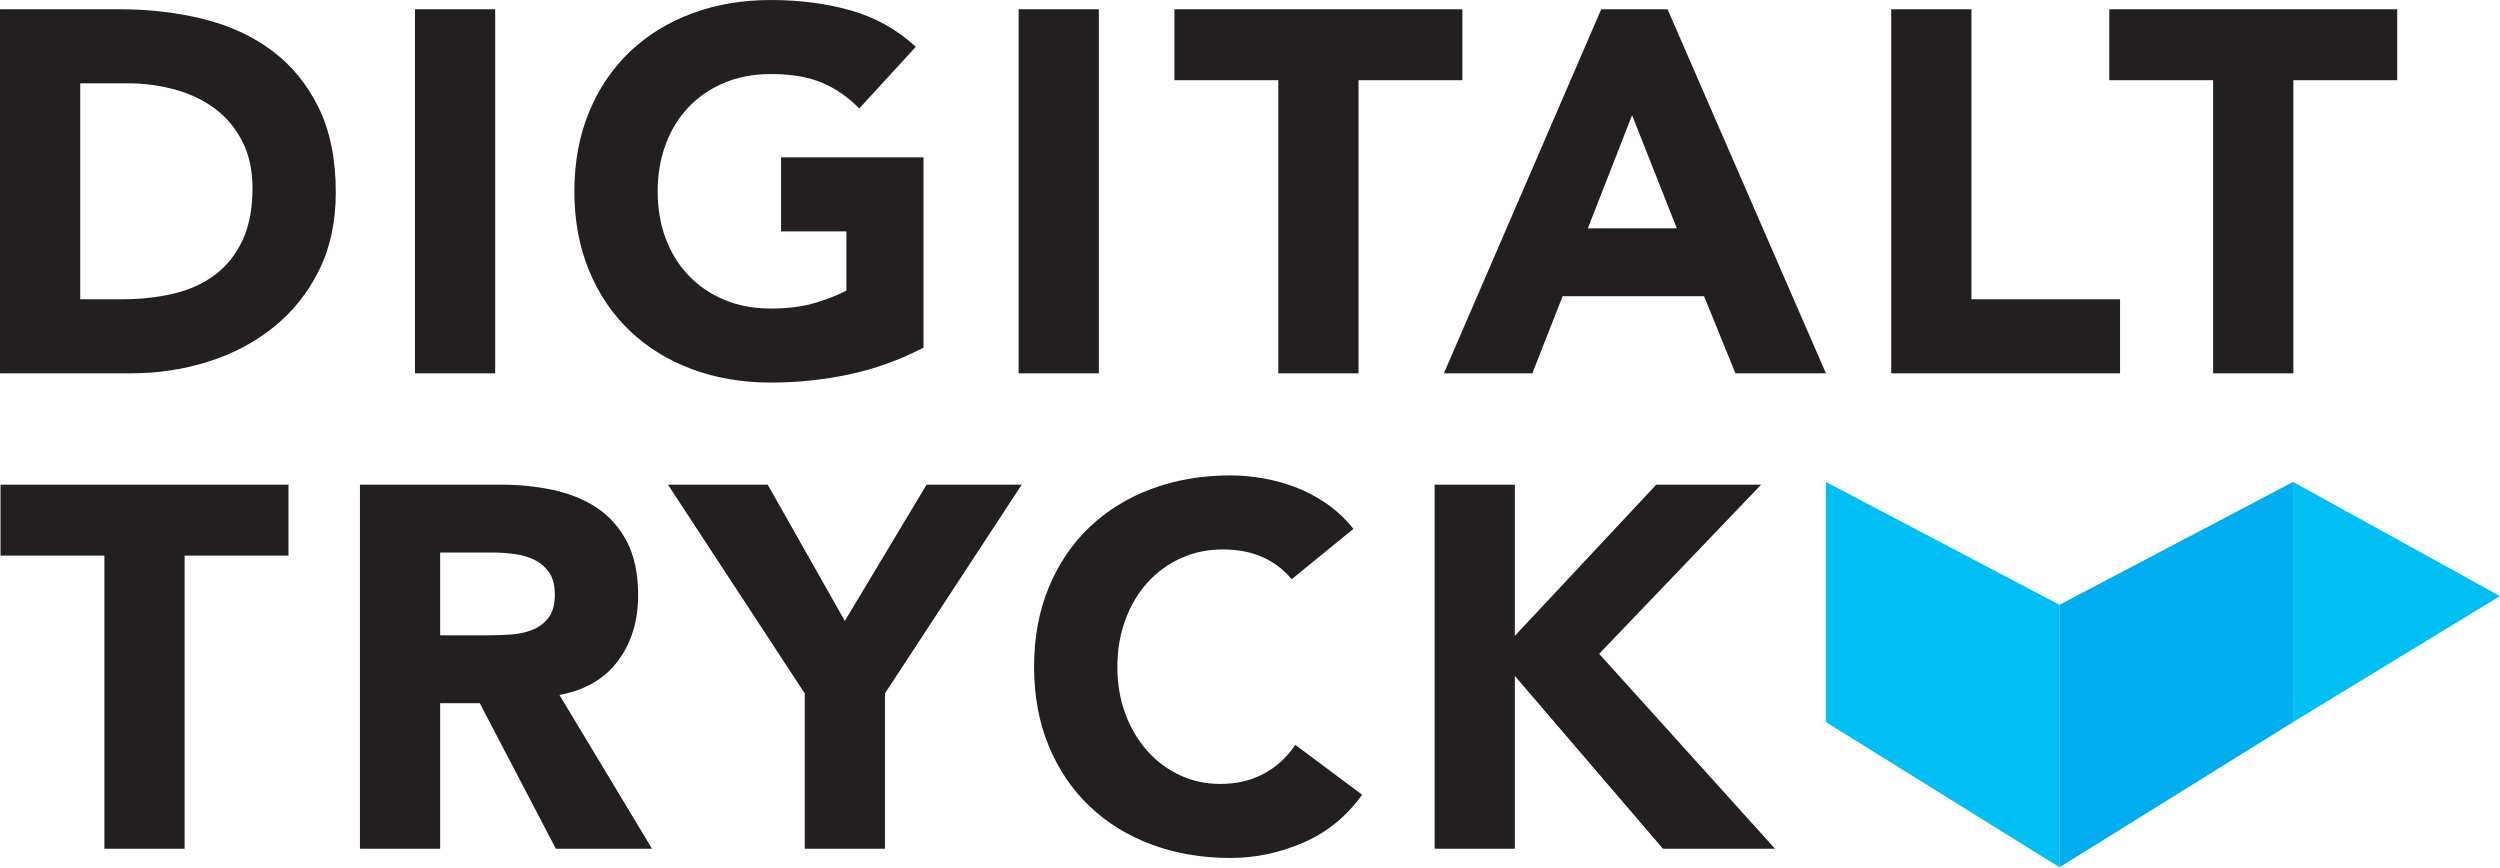
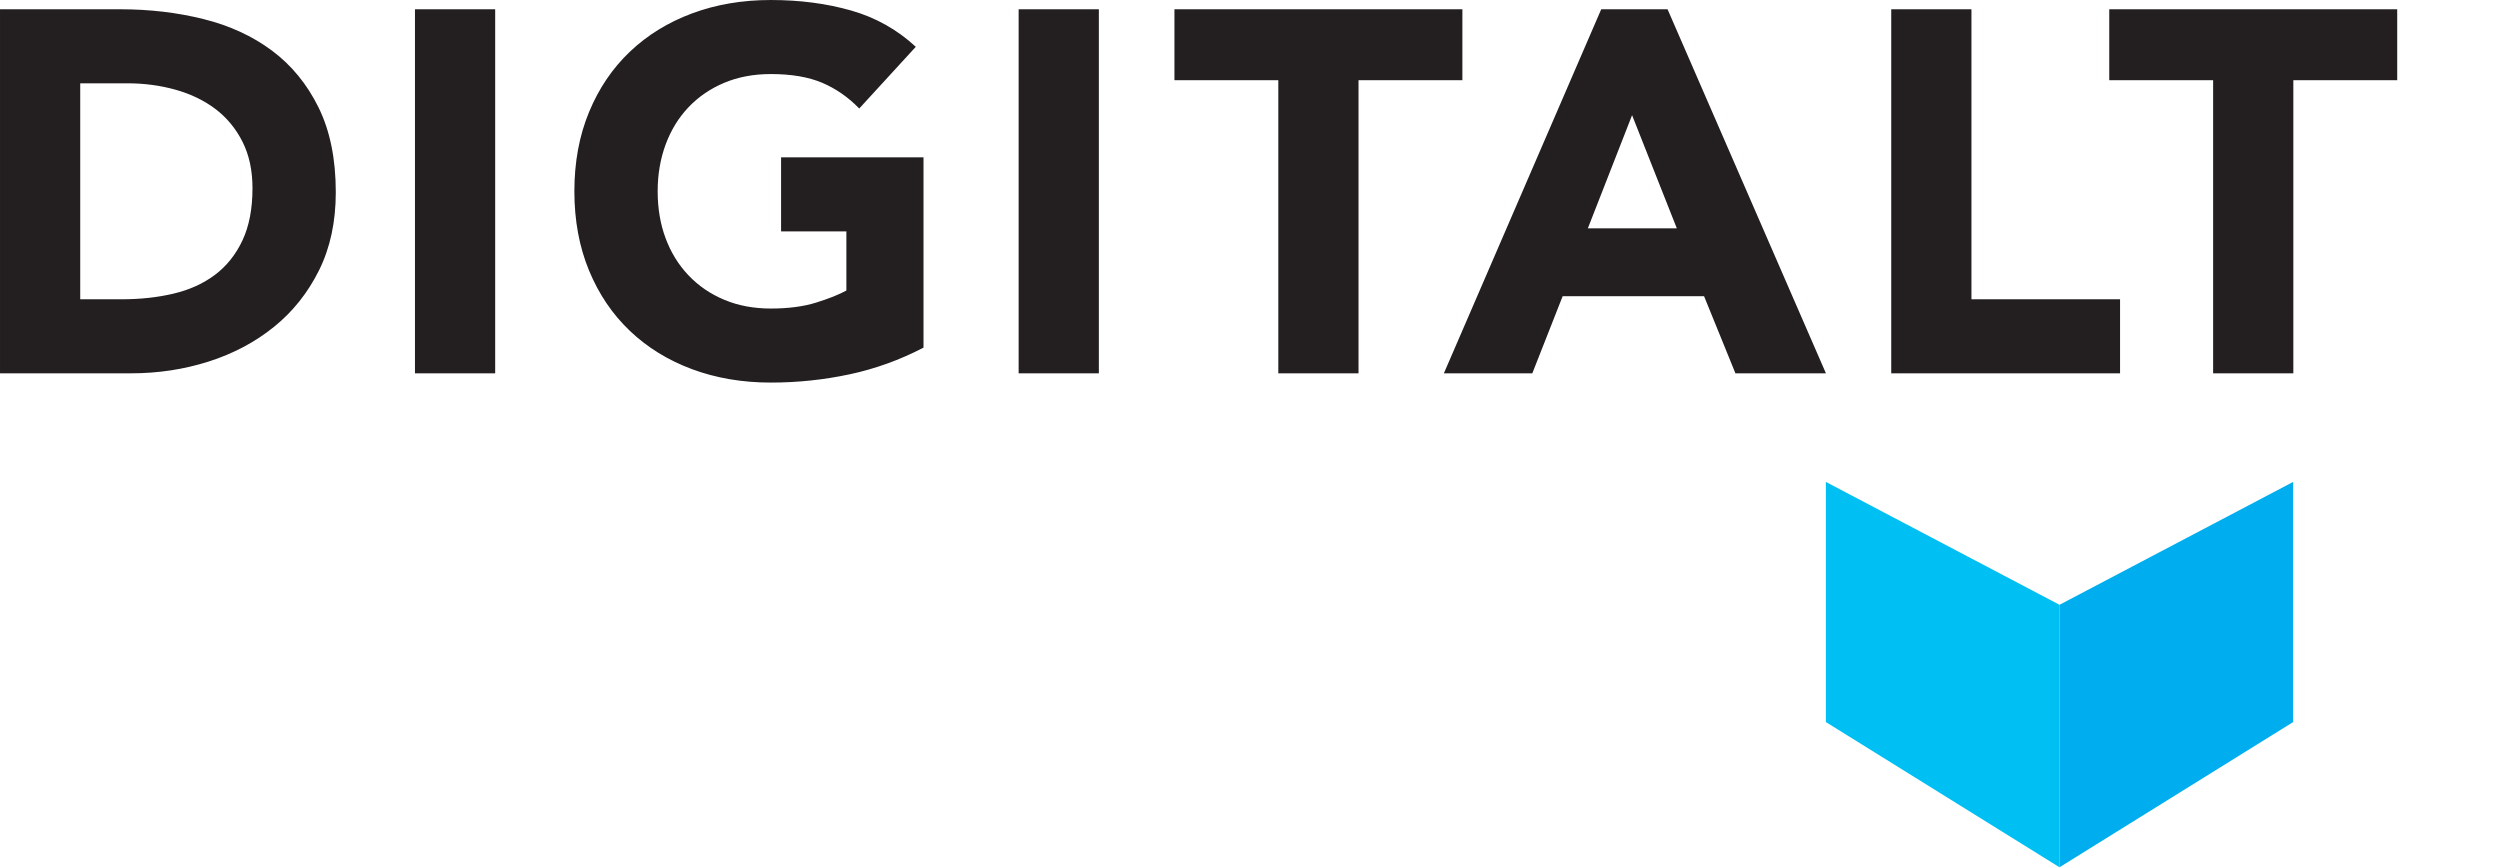
<svg xmlns="http://www.w3.org/2000/svg" width="100%" height="100%" viewBox="0 0 2154 748" version="1.1" xml:space="preserve" style="fill-rule:evenodd;clip-rule:evenodd;stroke-linejoin:round;stroke-miterlimit:2;">
  <g transform="matrix(1,0,0,1,-106.296,-102.754)">
    <g transform="matrix(4.167,0,0,4.167,0,0)">
-       <path d="M47.093,200.145L63.679,200.145L63.679,139.542L85.156,139.542L85.156,124.87L25.617,124.87L25.617,139.542L47.093,139.542L47.093,200.145ZM99.934,200.145L116.52,200.145L116.52,170.056L124.707,170.056L140.442,200.145L160.324,200.145L141.186,168.355C146.503,167.363 150.543,165.006 153.307,161.285C156.071,157.564 157.454,153.045 157.454,147.729C157.454,143.335 156.691,139.667 155.168,136.725C153.643,133.784 151.588,131.445 149.001,129.708C146.413,127.972 143.401,126.731 139.964,125.986C136.525,125.242 132.893,124.87 129.065,124.87L99.934,124.87L99.934,200.145ZM116.52,138.904L127.365,138.904C128.853,138.904 130.377,139.011 131.937,139.223C133.495,139.436 134.877,139.845 136.083,140.446C137.288,141.049 138.279,141.918 139.06,143.051C139.839,144.186 140.23,145.709 140.23,147.623C140.23,149.679 139.786,151.274 138.901,152.407C138.013,153.542 136.897,154.374 135.551,154.906C134.204,155.437 132.697,155.756 131.033,155.863C129.367,155.969 127.79,156.022 126.302,156.022L116.52,156.022L116.52,138.904ZM191.902,200.145L208.488,200.145L208.488,168.036L236.77,124.87L217.1,124.87L200.195,153.045L184.247,124.87L163.621,124.87L191.902,168.036L191.902,200.145ZM305.346,134.014C303.715,131.959 301.872,130.223 299.817,128.805C297.761,127.387 295.618,126.252 293.385,125.402C291.152,124.551 288.883,123.931 286.58,123.541C284.276,123.152 282.062,122.956 279.935,122.956C274.051,122.956 268.629,123.878 263.668,125.721C258.706,127.565 254.418,130.204 250.803,133.642C247.188,137.08 244.371,141.243 242.351,146.134C240.331,151.025 239.321,156.484 239.321,162.508C239.321,168.533 240.331,173.99 242.351,178.881C244.371,183.772 247.188,187.937 250.803,191.374C254.418,194.812 258.706,197.452 263.668,199.295C268.629,201.137 274.051,202.059 279.935,202.059C285.108,202.059 290.142,200.996 295.033,198.869C299.924,196.743 303.964,193.447 307.153,188.981L293.332,178.668C291.631,181.22 289.468,183.205 286.846,184.622C284.223,186.041 281.211,186.749 277.809,186.749C274.832,186.749 272.049,186.147 269.463,184.941C266.874,183.737 264.625,182.054 262.711,179.891C260.798,177.73 259.29,175.178 258.193,172.236C257.092,169.296 256.545,166.053 256.545,162.508C256.545,159.036 257.092,155.809 258.193,152.832C259.29,149.855 260.814,147.287 262.764,145.124C264.713,142.963 267.017,141.28 269.675,140.074C272.333,138.87 275.221,138.266 278.34,138.266C281.459,138.266 284.205,138.798 286.58,139.861C288.954,140.925 290.956,142.45 292.587,144.433L305.346,134.014ZM322.144,200.145L338.73,200.145L338.73,164.421L369.351,200.145L392.529,200.145L356.167,159.85L389.658,124.87L367.968,124.87L338.73,156.128L338.73,124.87L322.144,124.87L322.144,200.145Z" style="fill:rgb(35,31,32);fill-rule:nonzero;" />
      <path d="M25.511,101.849L52.623,101.849C58.222,101.849 63.574,101.035 68.678,99.405C73.781,97.775 78.281,95.383 82.18,92.228C86.078,89.075 89.179,85.176 91.483,80.533C93.786,75.891 94.939,70.522 94.939,64.425C94.939,57.551 93.751,51.703 91.377,46.882C89.001,42.063 85.795,38.147 81.755,35.134C77.715,32.122 72.984,29.942 67.561,28.595C62.139,27.249 56.414,26.575 50.39,26.575L25.511,26.575L25.511,101.849ZM42.097,41.885L51.879,41.885C55.351,41.885 58.665,42.329 61.82,43.214C64.973,44.101 67.721,45.43 70.06,47.201C72.399,48.974 74.259,51.225 75.642,53.952C77.024,56.682 77.715,59.89 77.715,63.574C77.715,67.827 77.024,71.426 75.642,74.366C74.259,77.308 72.362,79.682 69.953,81.49C67.543,83.297 64.69,84.591 61.395,85.37C58.099,86.151 54.537,86.54 50.709,86.54L42.097,86.54L42.097,41.885ZM111.311,101.849L127.897,101.849L127.897,26.575L111.311,26.575L111.311,101.849ZM216.461,57.195L187.01,57.195L187.01,72.505L200.513,72.505L200.513,84.732C198.953,85.583 196.862,86.417 194.24,87.231C191.617,88.047 188.499,88.454 184.884,88.454C181.339,88.454 178.133,87.852 175.262,86.646C172.391,85.442 169.928,83.759 167.873,81.596C165.816,79.435 164.24,76.883 163.141,73.941C162.042,71 161.493,67.758 161.493,64.212C161.493,60.74 162.042,57.514 163.141,54.537C164.24,51.56 165.816,48.992 167.873,46.829C169.928,44.668 172.391,42.985 175.262,41.779C178.133,40.574 181.339,39.971 184.884,39.971C189.137,39.971 192.68,40.574 195.516,41.779C198.35,42.985 200.902,44.756 203.171,47.095L214.866,34.336C211.039,30.793 206.59,28.294 201.523,26.841C196.455,25.389 190.908,24.661 184.884,24.661C179,24.661 173.578,25.583 168.617,27.425C163.655,29.269 159.367,31.909 155.752,35.346C152.137,38.785 149.32,42.948 147.3,47.839C145.28,52.73 144.27,58.189 144.27,64.212C144.27,70.238 145.28,75.695 147.3,80.586C149.32,85.477 152.137,89.641 155.752,93.078C159.367,96.517 163.655,99.157 168.617,100.999C173.578,102.841 179,103.763 184.884,103.763C190.413,103.763 195.835,103.195 201.151,102.062C206.467,100.929 211.571,99.086 216.461,96.534L216.461,57.195ZM236.131,101.849L252.717,101.849L252.717,26.575L236.131,26.575L236.131,101.849ZM289.821,101.849L306.408,101.849L306.408,41.247L327.884,41.247L327.884,26.575L268.345,26.575L268.345,41.247L289.821,41.247L289.821,101.849ZM324.056,101.849L342.343,101.849L348.616,85.902L377.854,85.902L384.34,101.849L403.052,101.849L370.306,26.575L356.59,26.575L324.056,101.849ZM372.219,71.867L353.826,71.867L362.97,48.477L372.219,71.867ZM416.555,101.849L463.868,101.849L463.868,86.54L433.141,86.54L433.141,26.575L416.555,26.575L416.555,101.849ZM483.111,101.849L499.697,101.849L499.697,41.247L521.174,41.247L521.174,26.575L461.634,26.575L461.634,41.247L483.111,41.247L483.111,101.849Z" style="fill:rgb(35,31,32);fill-rule:nonzero;" />
      <path d="M451.345,203.984L451.345,149.71L403.04,124.305L403.04,173.96L451.345,203.984Z" style="fill:rgb(0,192,243);fill-rule:nonzero;" />
-       <path d="M499.649,173.951L499.649,124.305L542.412,147.912L499.649,173.951Z" style="fill:rgb(0,192,243);fill-rule:nonzero;" />
+       <path d="M499.649,173.951L499.649,124.305L499.649,173.951Z" style="fill:rgb(0,192,243);fill-rule:nonzero;" />
      <path d="M451.345,203.984L451.345,149.71L499.649,124.305L499.649,173.96L451.345,203.984Z" style="fill:rgb(0,174,239);fill-rule:nonzero;" />
    </g>
  </g>
</svg>